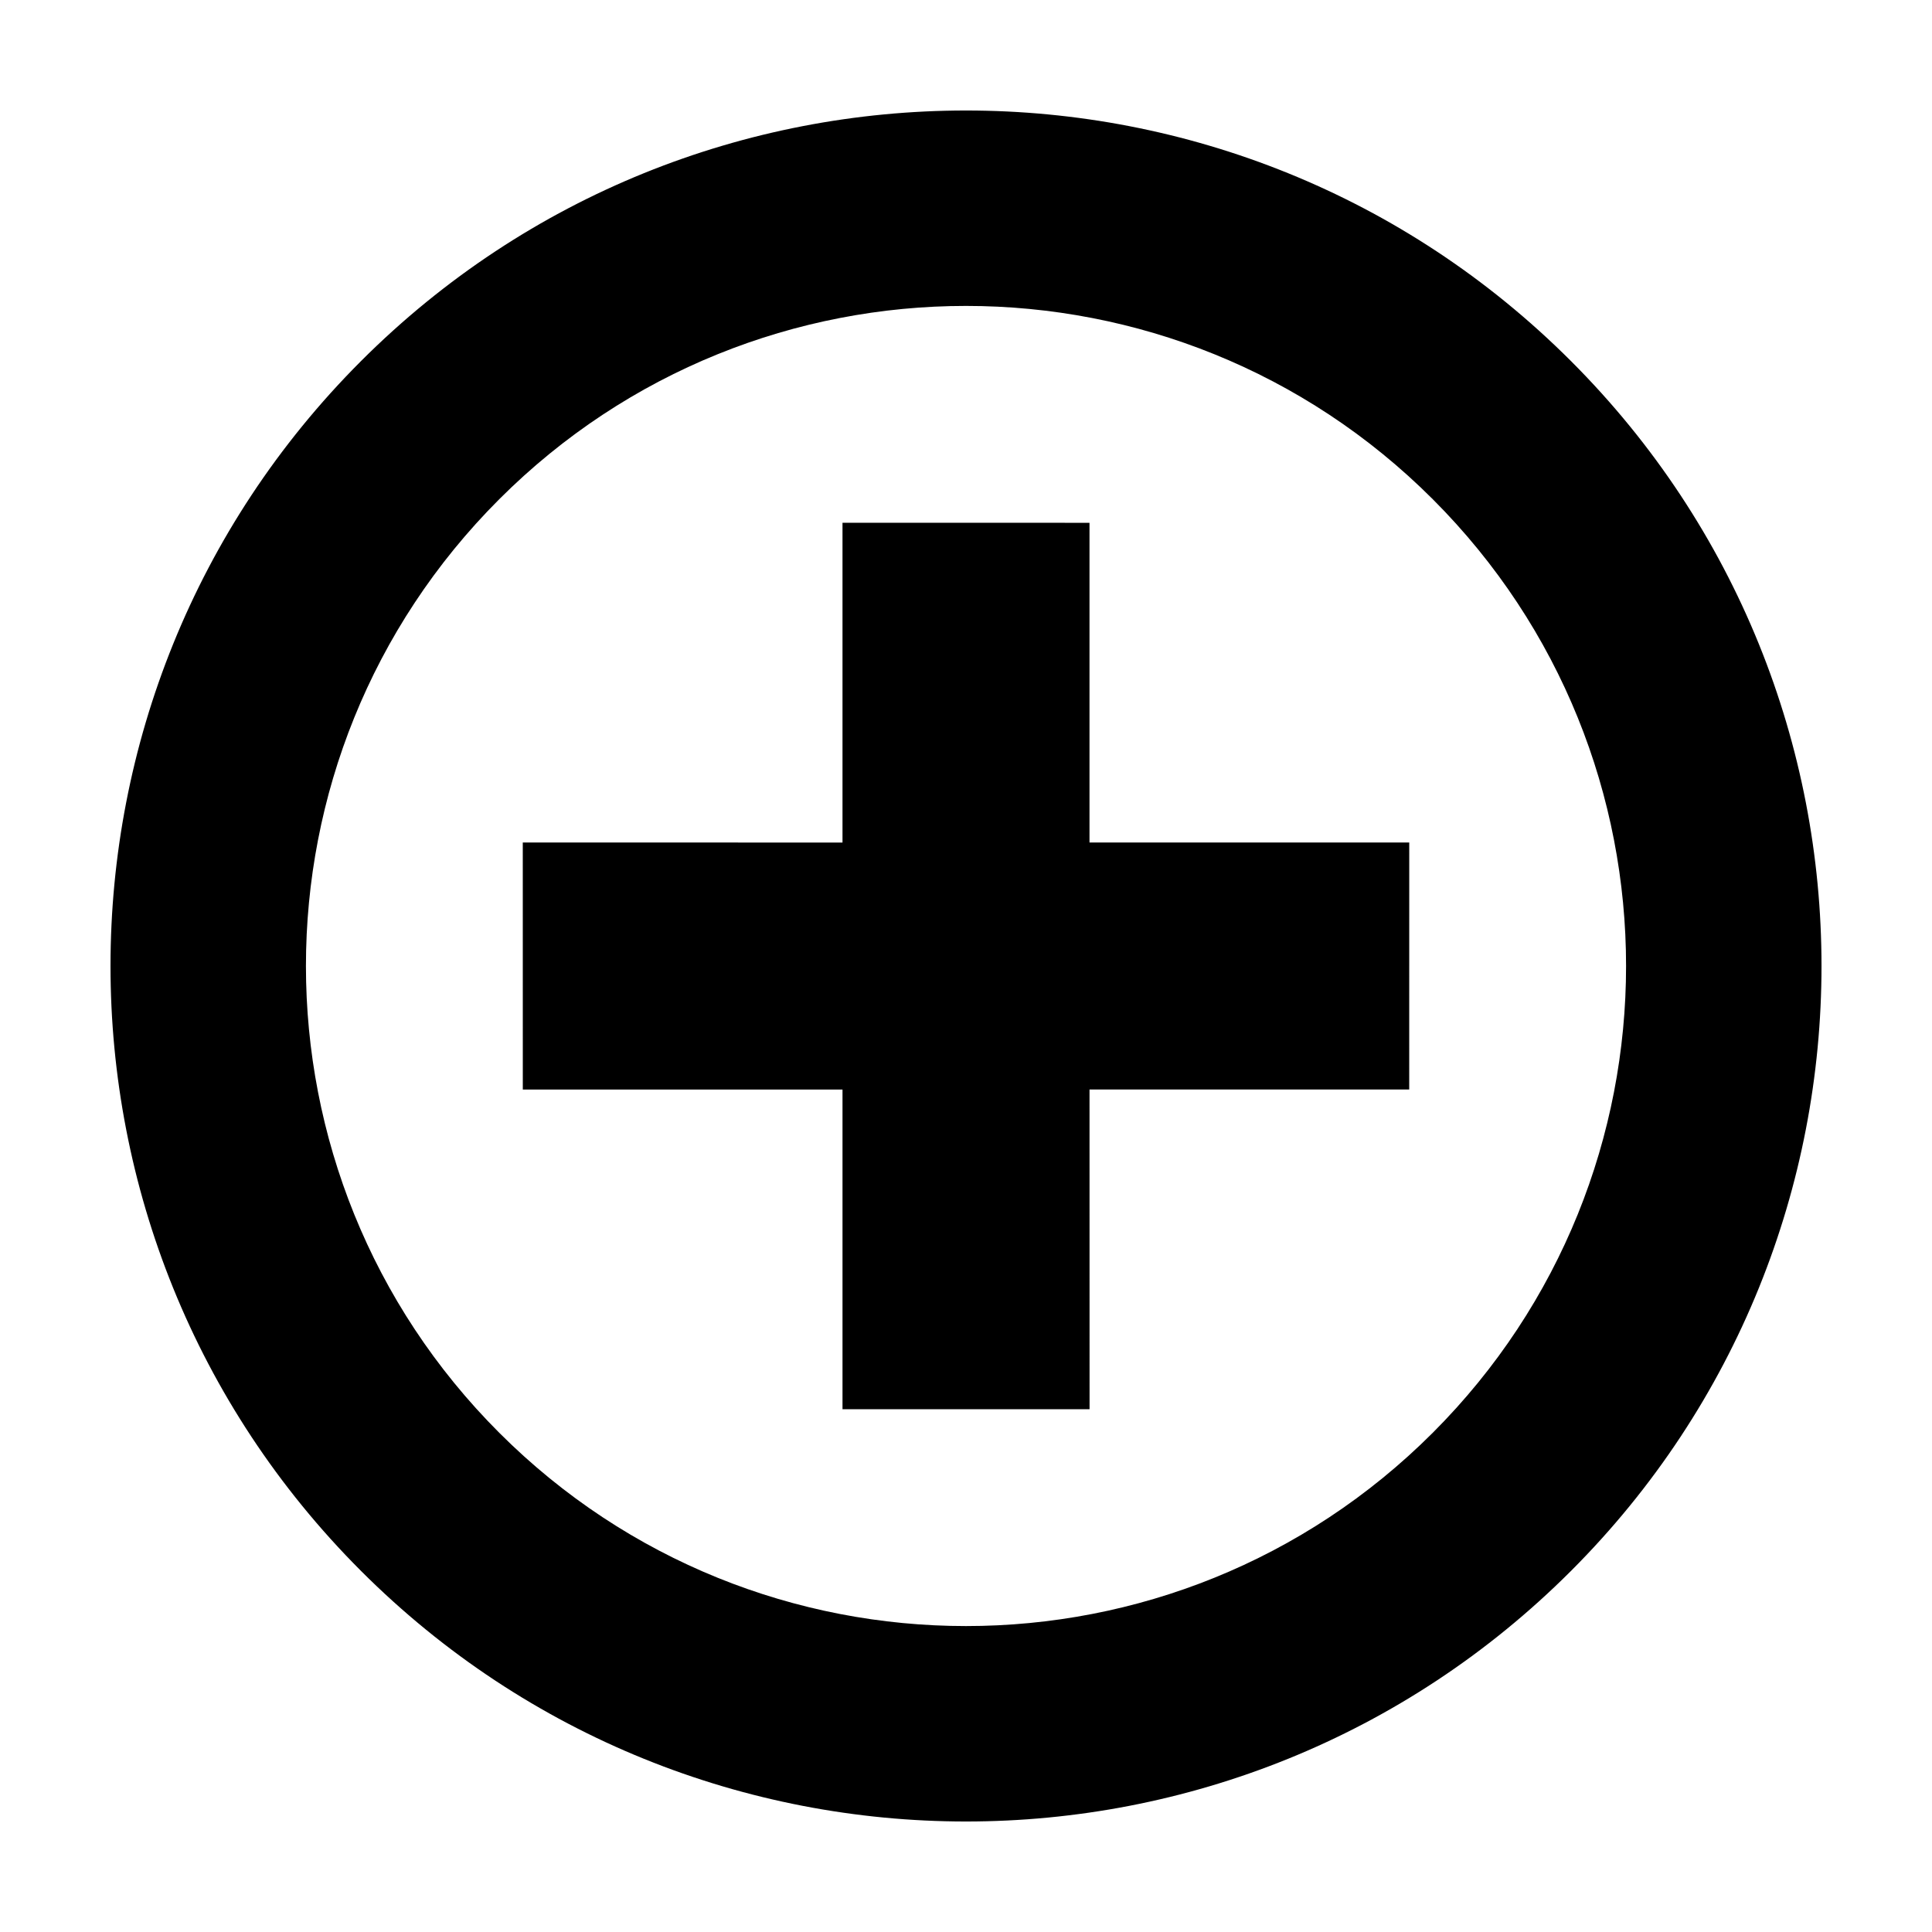
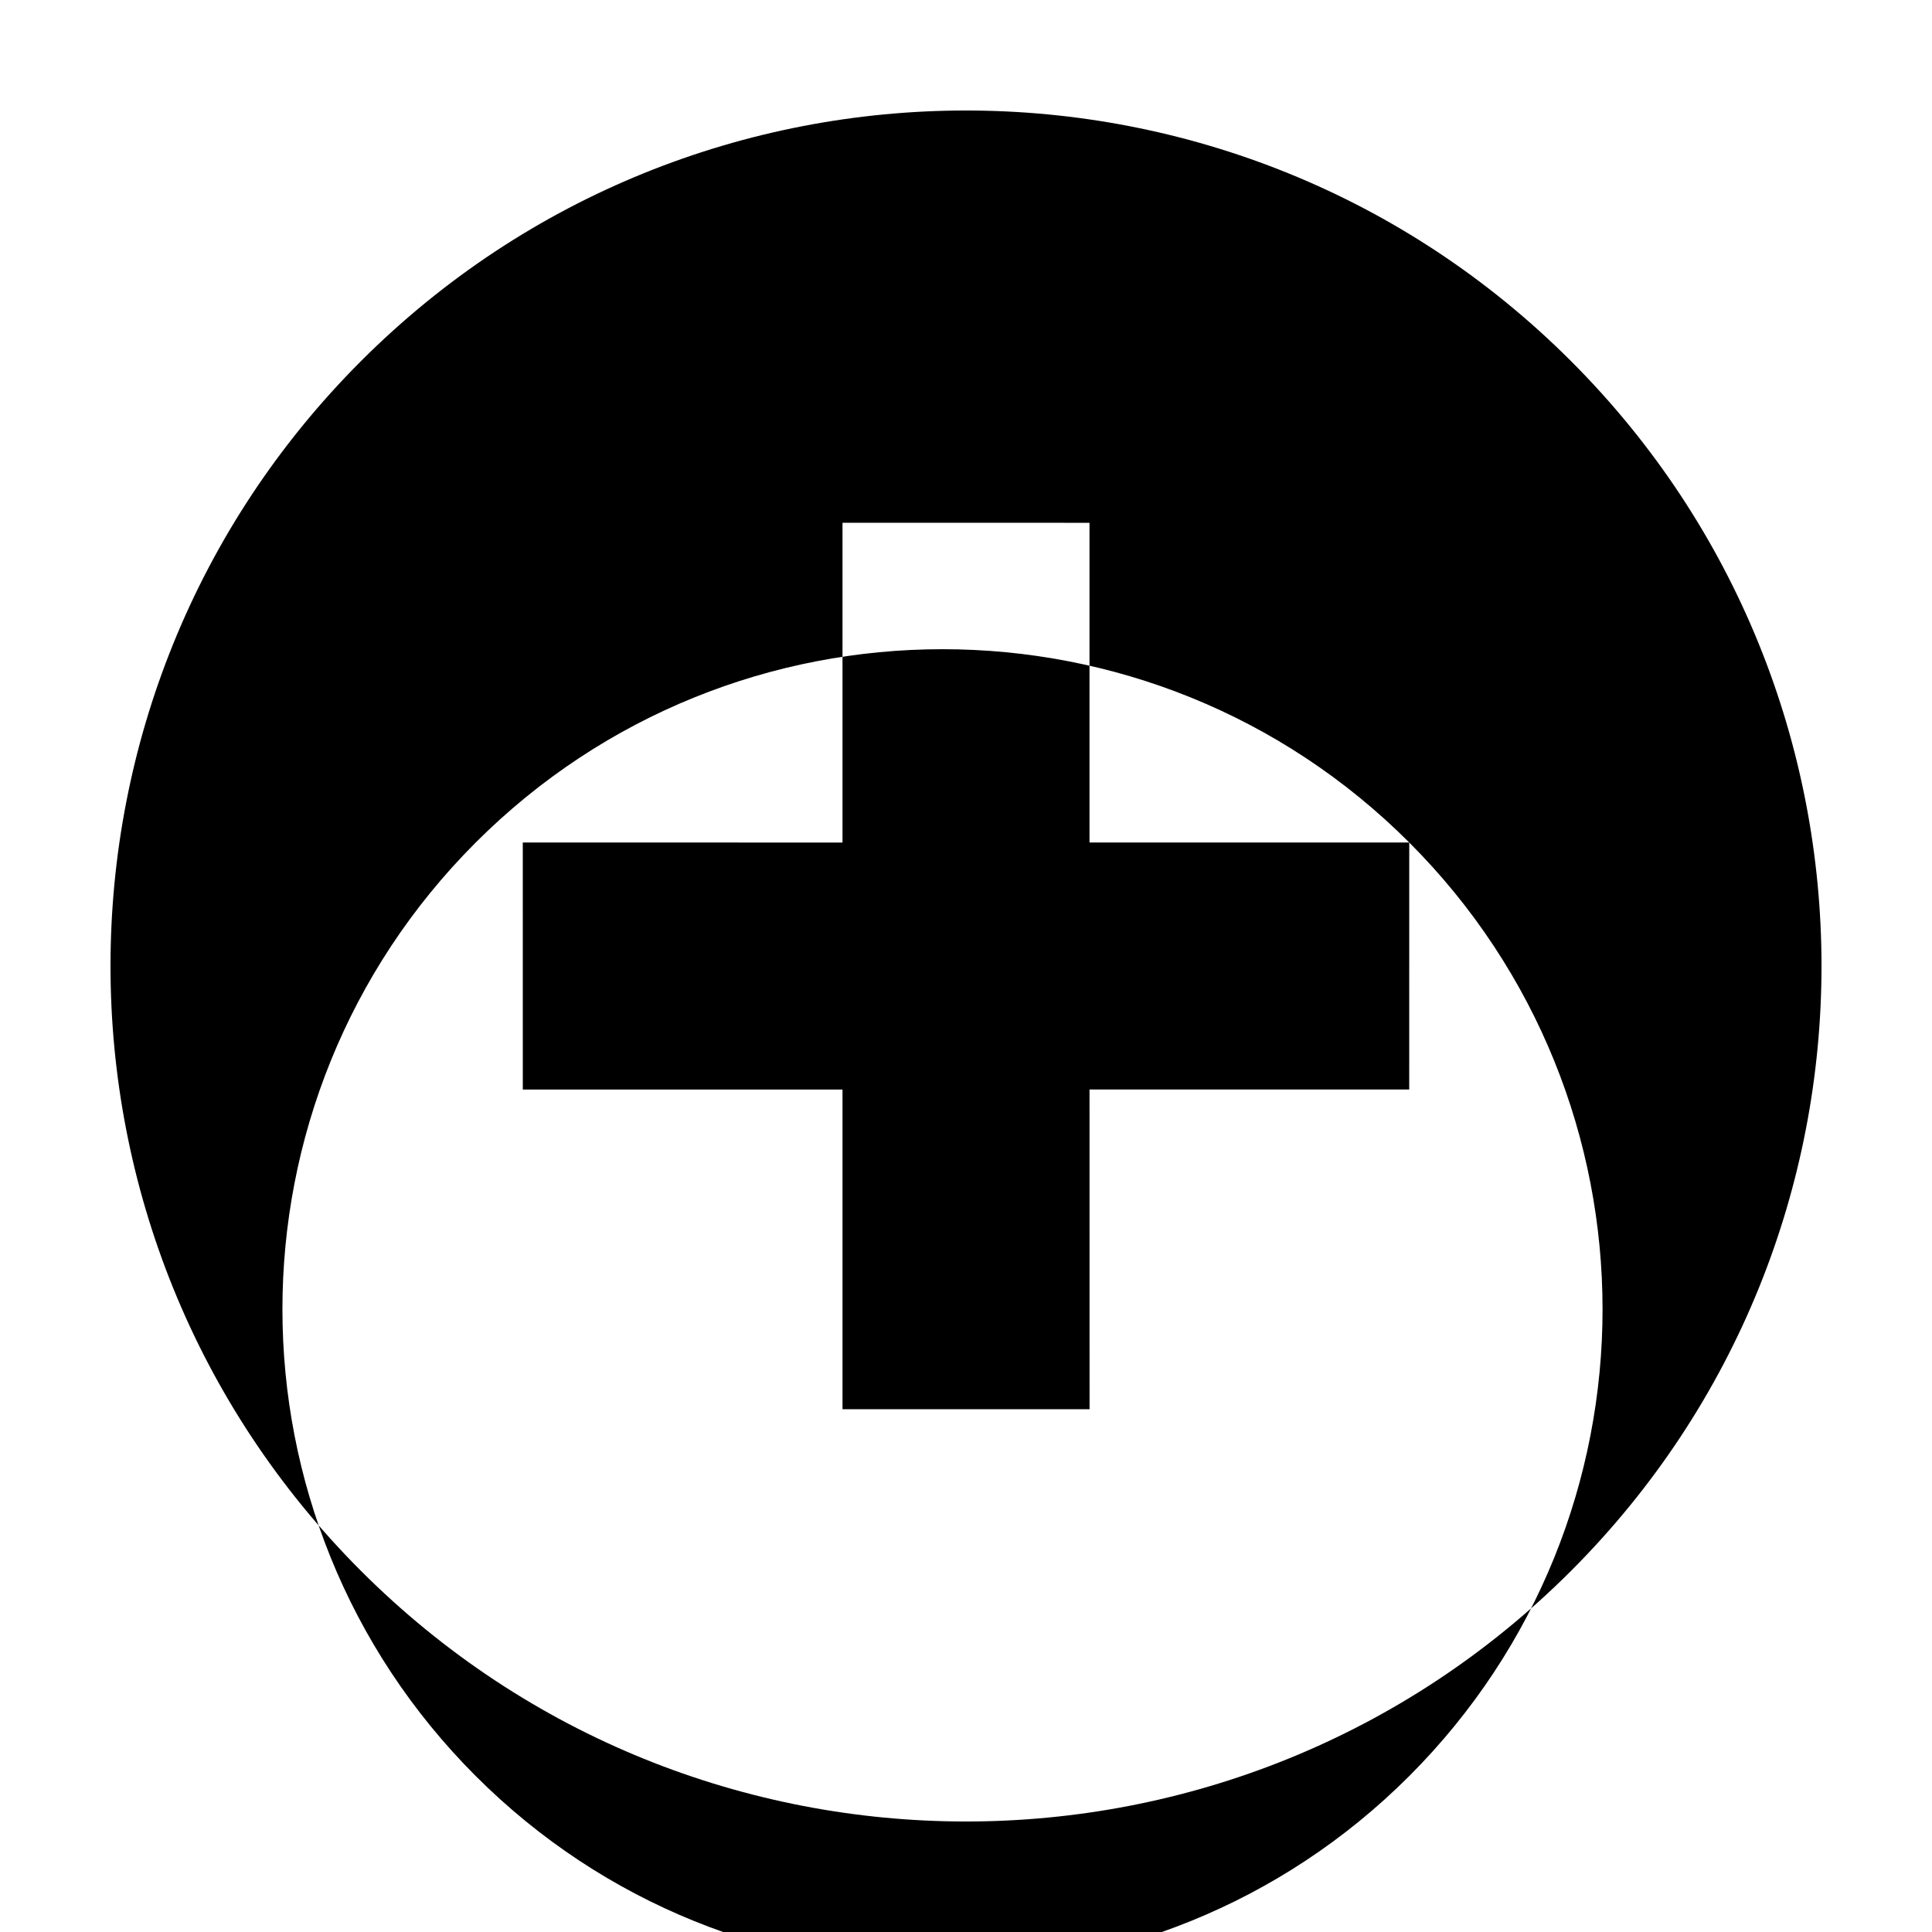
<svg xmlns="http://www.w3.org/2000/svg" fill="#000000" width="800px" height="800px" version="1.1" viewBox="144 144 512 512">
-   <path d="m560.32 239.68c88.531 88.527 88.531 232.11 0 320.64-88.527 88.527-232.11 88.527-320.64 0-88.527-88.527-88.527-232.11 0-320.64 88.527-88.527 232.11-88.527 320.64 0zm-42.855 127.59-0.008 65.457h-84.723l0.012 84.73-65.473 0.008v-84.73l-84.723 0.008-0.008-65.469 84.73 0.008v-84.742l65.457 0.008v84.723l84.734 0.008zm6.231-90.973c68.305 68.305 68.305 179.09 0 247.4-68.301 68.301-179.09 68.301-247.39 0-68.305-68.305-68.305-179.09 0-247.4 68.301-68.301 179.09-68.301 247.39 0z" fill-rule="evenodd" />
+   <path d="m560.32 239.68c88.531 88.527 88.531 232.11 0 320.64-88.527 88.527-232.11 88.527-320.64 0-88.527-88.527-88.527-232.11 0-320.64 88.527-88.527 232.11-88.527 320.64 0zm-42.855 127.59-0.008 65.457h-84.723l0.012 84.73-65.473 0.008v-84.73l-84.723 0.008-0.008-65.469 84.73 0.008v-84.742l65.457 0.008v84.723l84.734 0.008zc68.305 68.305 68.305 179.09 0 247.4-68.301 68.301-179.09 68.301-247.39 0-68.305-68.305-68.305-179.09 0-247.4 68.301-68.301 179.09-68.301 247.39 0z" fill-rule="evenodd" />
</svg>